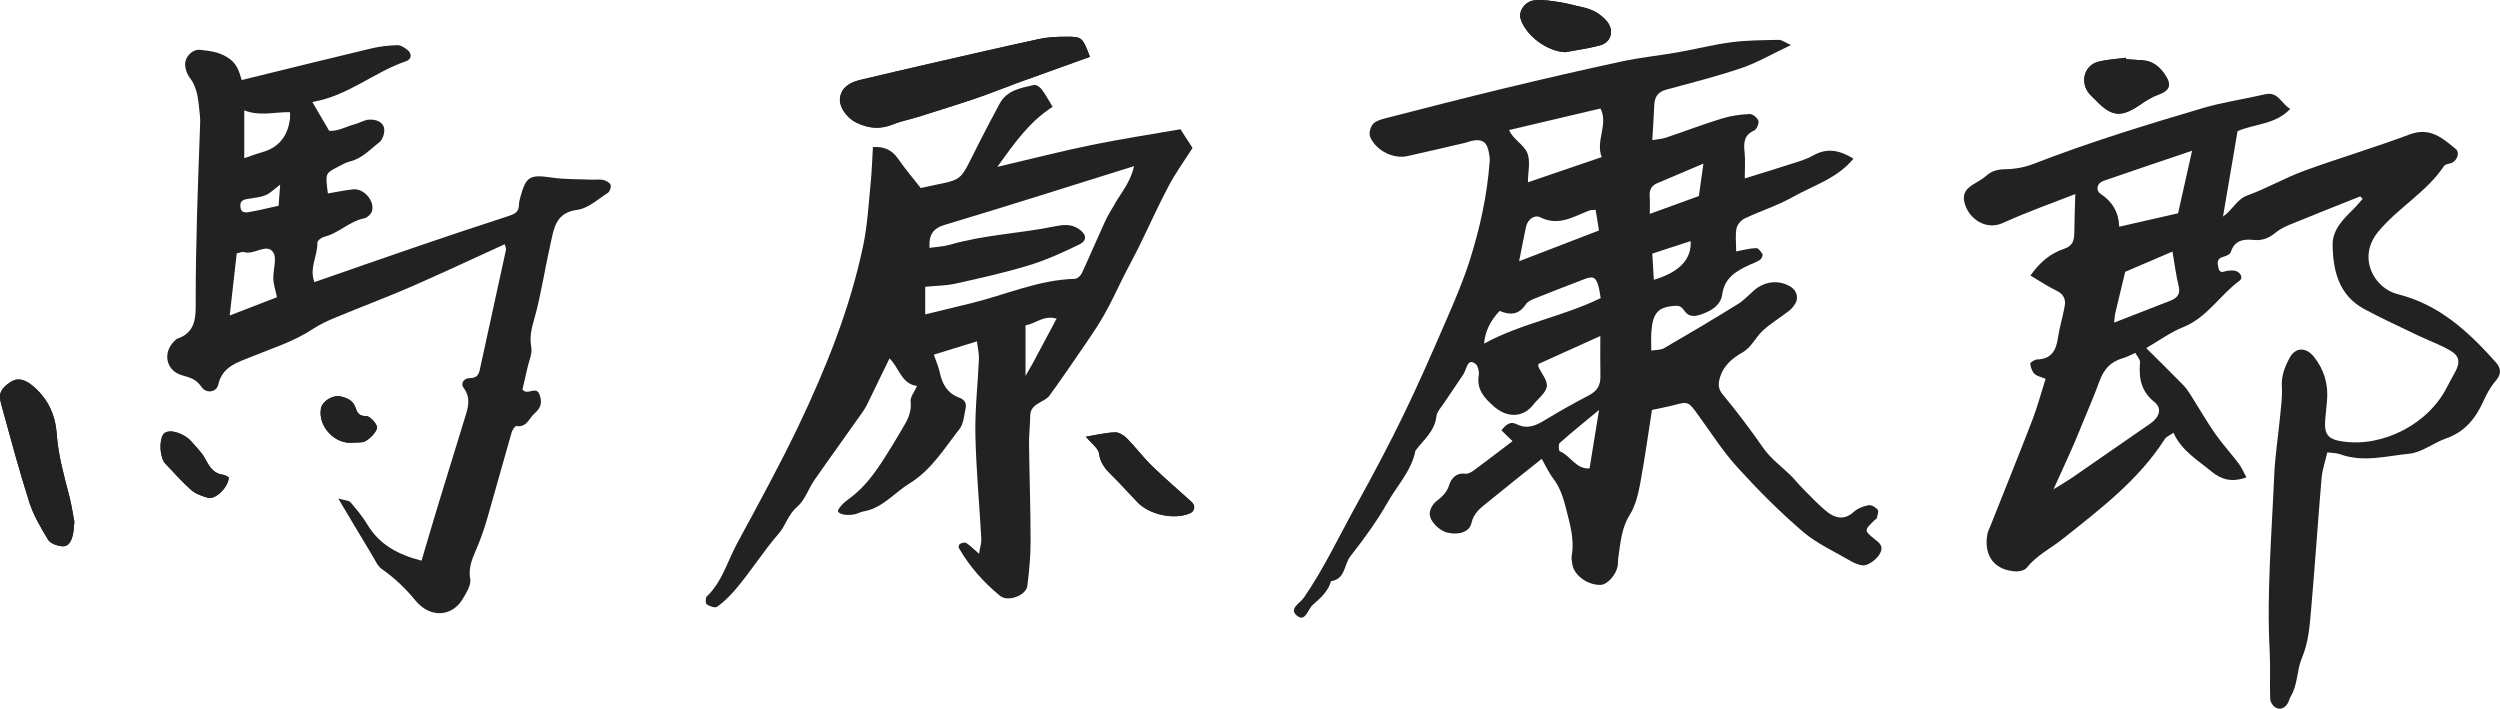
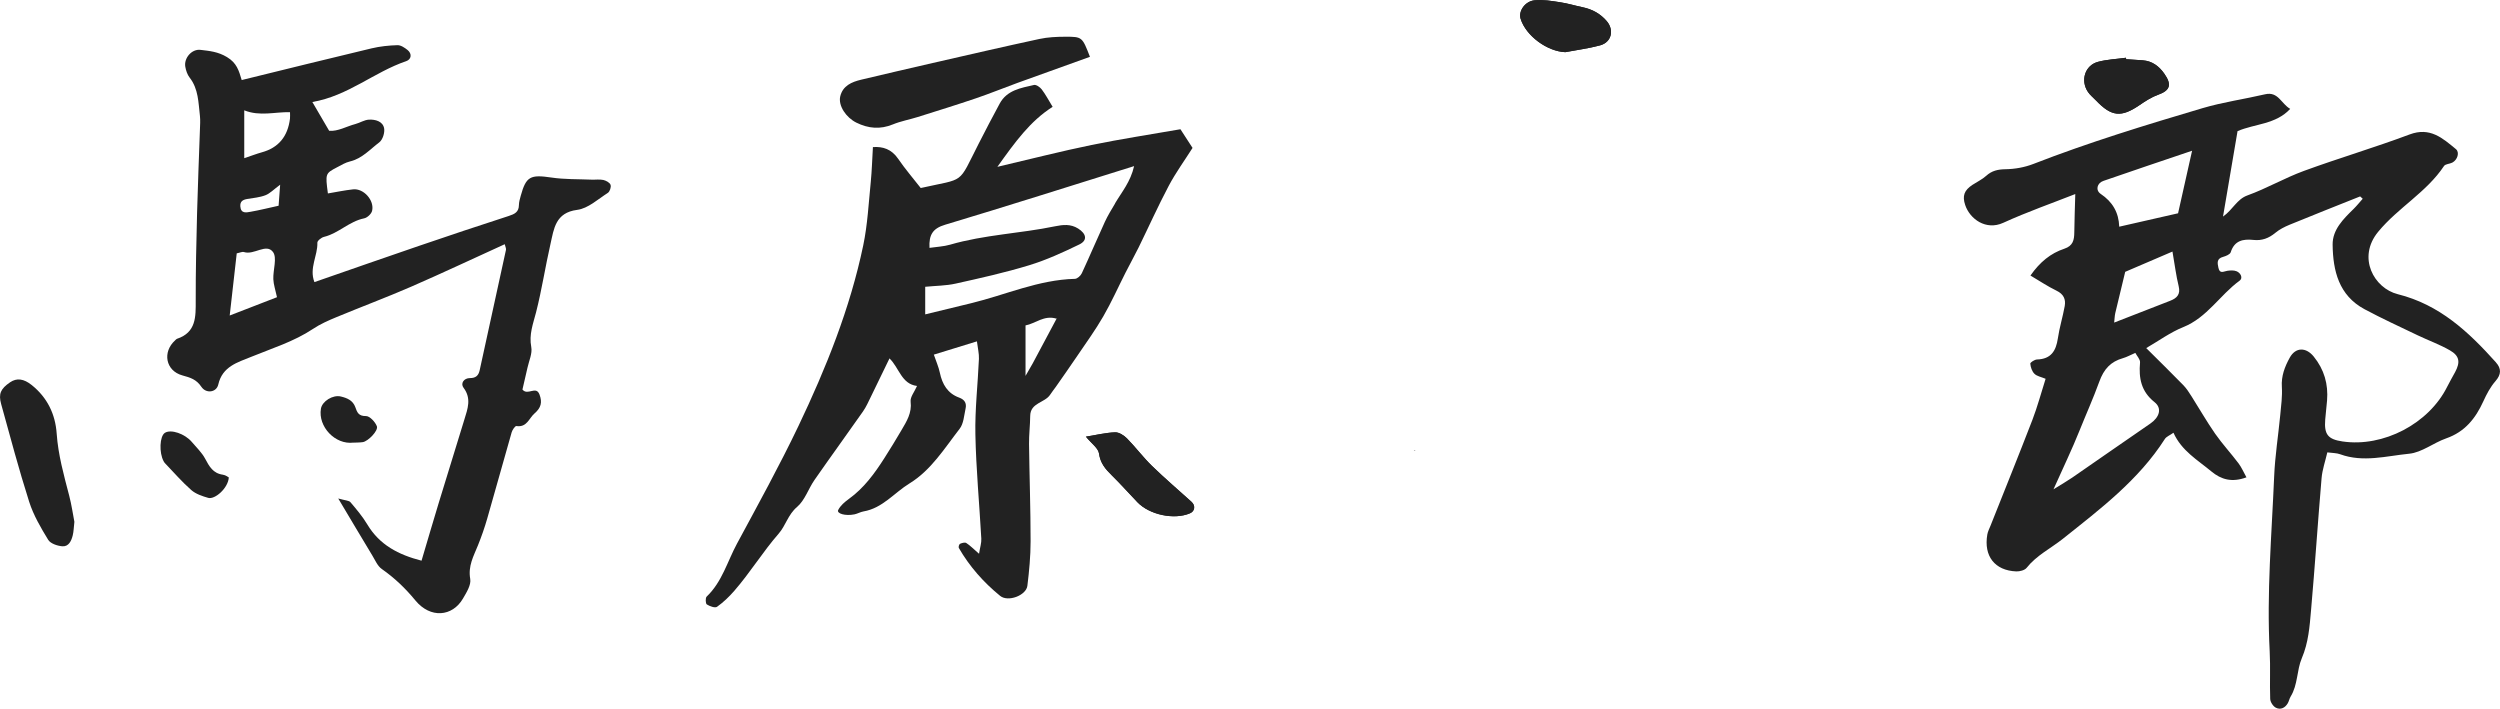
<svg xmlns="http://www.w3.org/2000/svg" fill="none" height="36" viewBox="0 0 127 36" width="127">
  <g fill="#222">
    <path d="m55.369 2.886c-.391-1.007-.391-1.022-1.249-1.02-.44.001-.889.021-1.316.113-1.809.39-3.613.807-5.417 1.22-1.214.278-2.425.561-3.637.849-.484.115-.937.306-1.066.848-.112.474.3 1.077.819 1.334.611.301 1.21.353 1.854.09.404-.166.844-.244 1.263-.376.989-.311 1.981-.618 2.963-.952.707-.24 1.399-.524 2.1-.779 1.202-.437 2.406-.867 3.683-1.326z" />
    <path d="m3.778 26.505c-.075-.388-.142-.864-.263-1.326-.271-1.04-.561-2.074-.636-3.156-.069-.987-.476-1.827-1.266-2.461-.404-.324-.759-.374-1.1-.142-.478.327-.6.582-.454 1.108.46 1.659.9 3.324 1.423 4.963.217.679.591 1.319.966 1.932.115.189.461.307.713.328.33.027.466-.276.535-.559.047-.192.05-.396.083-.687z" />
    <path d="m55.165 22.184c.282.345.626.58.665.855.068.489.324.788.643 1.101.449.44.868.913 1.304 1.368.617.645 1.872.91 2.673.566.25-.106.29-.388.08-.58-.671-.607-1.362-1.195-2.01-1.826-.45-.438-.828-.947-1.269-1.396-.154-.156-.403-.318-.603-.311-.467.016-.93.131-1.484.22z" />
    <path d="m79.522 2.65c.589-.113 1.187-.19 1.764-.346.575-.156.725-.769.339-1.226-.323-.381-.737-.607-1.225-.709-.382-.08-.759-.197-1.145-.254-.43-.064-.874-.146-1.3-.1-.496.054-.824.56-.71.934.268.875 1.36 1.67 2.276 1.702z" />
    <path d="m108.007 3.008c-.002-.025-.004-.05-.006-.075-.476.065-.963.085-1.423.208-.663.178-.903.949-.508 1.53.11.163.273.292.412.437.786.82 1.273.866 2.198.237.296-.202.604-.406.938-.526.637-.227.719-.524.325-1.082-.264-.376-.611-.638-1.092-.674-.281-.021-.562-.038-.843-.057z" />
    <path d="m11.623 24.255c-.015-.007-.152-.12-.302-.14-.5-.068-.691-.422-.901-.815-.166-.311-.44-.568-.671-.843-.359-.427-1.068-.665-1.374-.468-.266.172-.301 1.01-.061 1.446.019.035.041.07.069.098.441.459.857.943 1.333 1.361.229.201.56.311.863.398.328.094 1.003-.478 1.045-1.036z" />
-     <path d="m17.954 22.485c.159-.008.319-.004.475-.027.265-.039.801-.583.715-.807-.085-.221-.365-.52-.554-.517-.378.008-.449-.191-.539-.447-.123-.347-.42-.471-.738-.547-.408-.097-.948.244-1.011.619-.154.912.722 1.841 1.651 1.724z" />
-     <path d="m95.238 27.392c-.554-.443-.544-.455.009-.986.029-.028.084-.047.09-.077.03-.145.118-.348.055-.429-.102-.128-.323-.263-.464-.236-.266.05-.558.159-.753.338-.453.415-.913.342-1.317.03-.471-.364-.875-.816-1.3-1.238-.194-.192-.36-.411-.555-.605-.476-.474-1.044-.881-1.422-1.422-.655-.94-1.34-1.853-2.071-2.733-.238-.287-.233-.55-.126-.89.186-.59.642-.959 1.113-1.227.498-.283.681-.782 1.057-1.124.409-.373.892-.664 1.332-1.004.125-.097.232-.229.314-.364.177-.292.075-.658-.214-.845-.589-.38-1.343-.306-1.89.179-.271.239-.522.512-.827.699-1.233.761-2.478 1.503-3.732 2.228-.178.103-.427.085-.652.125 0-.364-.015-.641.002-.917.064-1.008.35-1.298 1.195-1.357.253-.018.357.065.478.24.265.384.601.293.969.154.486-.183.89-.465.963-.987.115-.835.709-1.175 1.369-1.481.183-.085.38-.149.545-.26.079-.053.162-.23.129-.289-.069-.131-.216-.316-.324-.311-.338.013-.671.105-1.014.168 0-.459-.049-.828.019-1.173.038-.191.235-.416.42-.503.796-.379 1.652-.646 2.417-1.077 1.056-.596 2.281-.948 3.101-1.958-.673-.422-1.327-.571-2.043-.163-.278.158-.592.26-.898.359-.827.269-1.66.521-2.579.808 0-.531.033-.933-.009-1.326-.051-.475-.041-.871.483-1.107.13-.058.261-.358.218-.494-.047-.154-.295-.354-.444-.346-.475.025-.959.09-1.412.23-.96.296-1.901.656-2.854.975-.204.068-.427.079-.679.122.038-.665.079-1.222.1-1.78.015-.414.183-.668.605-.783 1.283-.35 2.576-.673 3.831-1.101.81-.276 1.561-.72 2.507-1.167-.333-.15-.469-.266-.602-.263-.804.019-1.613.016-2.407.119-.917.119-1.819.351-2.73.512-.953.167-1.921.265-2.865.468-2.009.432-4.012.895-6.011 1.377-2.0.482-3.992.997-5.985 1.509-.23.059-.5.139-.641.304-.129.151-.209.472-.135.644.299.699 1.185 1.131 1.891.973.972-.217 1.942-.444 2.912-.67.158-.036.31-.103.469-.125.447-.062.656.098.751.572.032.156.061.319.049.477-.127 1.731-.495 3.42-1.022 5.068-.327 1.025-.754 2.021-1.183 3.008-.702 1.617-1.405 3.235-2.175 4.821-.751 1.546-1.56 3.067-2.393 4.571-.873 1.578-1.639 3.216-2.666 4.709-.198.287-.828.583-.302.952.382.267.51-.374.761-.594.382-.335.777-.674.919-1.196.735-.099.656-.846.985-1.266.686-.874 1.348-1.78 1.894-2.743.488-.861 1.213-1.605 1.411-2.622l-.018.023c.413-.558.999-1 1.084-1.772.024-.218.217-.423.351-.623.33-.497.679-.984 1.003-1.484.108-.167.154-.371.251-.546.032-.057.149-.117.2-.1.101.034.223.104.262.192.062.143.109.319.085.468-.123.734.276 1.171.789 1.614.66.57 1.462.56 1.98-.108.239-.308.637-.589.687-.923.046-.31-.283-.67-.433-1.015-.023-.053.024-.137.024-.137 1.051-.475 2.063-.933 3.127-1.413 0 .703-.011 1.377.004 2.051.01.451-.169.745-.578.959-.75.392-1.49.806-2.212 1.245-.469.284-.903.506-1.464.225-.351-.175-.569.057-.773.315.242.234.415.403.563.547-.699.53-1.334 1.019-1.98 1.494-.119.087-.29.179-.424.161-.47-.064-.714.255-.815.576-.121.387-.362.592-.651.821-.169.134-.318.384-.336.593-.034.391.467.899.901 1.003.545.132 1.115-.021 1.215-.479.121-.549.504-.802.869-1.1.896-.733 1.805-1.451 2.706-2.172.18.316.344.688.584 1.004.353.463.512.982.651 1.535.195.779.43 1.541.289 2.36-.027.154.006.323.033.481.098.564.813 1.061 1.459 1.022.313-.019.747-.491.834-.929.032-.157.016-.323.041-.481.114-.732.152-1.464.575-2.138.289-.461.429-1.04.532-1.586.234-1.248.404-2.509.599-3.749.374-.082.764-.155 1.146-.255.683-.179.71-.167 1.174.471.658.902 1.26 1.857 2.007 2.681 1.045 1.152 2.15 2.264 3.329 3.276.717.616 1.621 1.019 2.447 1.505.171.1.369.178.565.212.297.052.773-.304.934-.633.166-.342-.04-.497-.278-.687zm-14.486-3.597c-.7.051-.97-.652-1.515-.872-.055-.022-.076-.356-.004-.421.589-.524 1.204-1.019 1.998-1.677-.187 1.157-.333 2.056-.481 2.97zm-5.36-6.338c.051-.616.306-1.152.79-1.663.492.214.965.225 1.327-.332.115-.178.392-.271.612-.36.779-.316 1.566-.612 2.35-.916.44-.171.582-.121.714.294.069.219.09.454.129.663-1.94.951-4.045 1.281-5.921 2.313zm1.778-4.184c.136-.679.237-1.22.354-1.757.084-.38.44-.619.714-.48.947.479 1.702-.041 2.509-.345.072-.027.158-.017.311-.03.055.334.111.673.171 1.046-1.333.514-2.63 1.014-4.061 1.565zm4.196-5.292c-1.305.445-2.498.853-3.748 1.28 0-.521.148-1.092-.041-1.512-.189-.421-.725-.682-.914-1.142 1.566-.37 3.07-.725 4.639-1.095.419.785-.261 1.641.064 2.47zm2.648 6.233c-.03-.509-.055-.927-.078-1.331.686-.224 1.311-.427 1.948-.635.057.92-.567 1.576-1.869 1.966zm-.209-4.232c-.024-.313.074-.543.37-.67.743-.317 1.487-.632 2.359-1.001-.087.622-.15 1.078-.231 1.648-.82.299-1.6.582-2.495.907 0-.364.016-.625-.004-.884z" />
    <path d="m126.791 18.405c-1.386-1.545-2.857-2.929-4.987-3.461-1.197-.3-2.078-1.856-.99-3.173 1.013-1.228 2.454-2.003 3.342-3.339.069-.104.285-.102.421-.172.265-.138.381-.52.184-.684-.677-.558-1.314-1.136-2.353-.746-1.77.664-3.589 1.2-5.365 1.85-.98.358-1.894.893-2.875 1.247-.539.195-.737.722-1.239 1.075.261-1.534.5-2.94.738-4.341.899-.382 1.94-.338 2.675-1.13-.461-.264-.607-.896-1.273-.742-1.057.247-2.143.398-3.181.705-2.894.857-5.78 1.74-8.596 2.835-.44.171-.936.26-1.407.267-.392.006-.697.073-.988.336-.203.184-.463.305-.695.457-.421.277-.527.56-.37 1.027.238.71 1.053 1.303 1.928.904 1.219-.556 2.49-1 3.664-1.463-.018.691-.043 1.319-.05 1.947-.005.385-.06.683-.51.832-.688.228-1.238.674-1.717 1.361.448.265.872.55 1.327.771.357.172.475.435.414.778-.098.552-.269 1.091-.349 1.644-.094.636-.347 1.05-1.058 1.071-.122.004-.347.149-.342.213.015.179.086.391.21.513.126.126.344.161.568.255-.228.717-.413 1.415-.67 2.084-.692 1.797-1.415 3.581-2.126 5.372-.059.149-.137.296-.165.451-.192 1.099.378 1.834 1.468 1.878.177.007.428-.057.528-.181.505-.636 1.225-.986 1.837-1.472 1.895-1.51 3.851-2.985 5.186-5.075.076-.118.244-.18.437-.316.415.922 1.227 1.383 1.924 1.964.504.42 1.052.571 1.784.301-.144-.258-.247-.504-.403-.711-.385-.511-.822-.982-1.188-1.506-.427-.613-.797-1.265-1.199-1.897-.125-.197-.253-.399-.414-.565-.602-.617-1.218-1.221-1.888-1.887.636-.367 1.224-.801 1.881-1.065 1.217-.489 1.862-1.631 2.863-2.359.182-.132.057-.392-.153-.478-.137-.057-.315-.046-.469-.024-.186.025-.383.179-.454-.15-.056-.254-.094-.468.242-.559.144-.039.349-.126.383-.236.189-.597.633-.679 1.153-.623.431.047.781-.086 1.112-.36.211-.175.471-.307.728-.413 1.19-.489 2.386-.961 3.581-1.438.043.04.087.079.131.119-.154.173-.299.356-.464.518-.521.512-1.074 1.051-1.065 1.815.017 1.325.313 2.578 1.621 3.279.884.473 1.798.893 2.704 1.327.541.259 1.113.463 1.631.761.494.283.537.603.267 1.105-.133.248-.277.491-.402.743-.933 1.879-3.247 3.09-5.323 2.781-.739-.11-.935-.357-.874-1.115.025-.321.067-.641.093-.962.067-.832-.142-1.574-.678-2.236-.39-.48-.919-.485-1.219.06-.251.456-.435.93-.399 1.484.03.473-.037.955-.082 1.43-.099 1.039-.266 2.076-.309 3.117-.125 2.962-.384 5.92-.227 8.889.042.803-.004 1.61.026 2.415.006.156.147.373.286.444.239.123.471.011.609-.23.06-.104.079-.23.141-.332.374-.603.309-1.341.569-1.95.339-.795.397-1.609.469-2.427.198-2.239.345-4.482.536-6.723.037-.429.186-.848.292-1.308.267.036.474.029.654.096 1.17.428 2.349.086 3.505-.028.646-.064 1.238-.556 1.88-.78.949-.33 1.492-1.014 1.887-1.883.164-.361.357-.727.614-1.022.301-.345.307-.64.023-.956zm-17.339 2.025c.397.316.244.772-.216 1.088-1.327.909-2.643 1.832-3.966 2.744-.238.163-.49.307-.953.596.516-1.154.948-2.046 1.314-2.963.335-.836.707-1.661 1.012-2.503.233-.645.577-1.02 1.208-1.199.19-.054.366-.155.624-.266.082.159.252.33.239.485-.07.796.051 1.472.739 2.019zm.802-5.154c-.921.363-1.846.719-2.854 1.111.022-.19.023-.342.057-.487.163-.698.334-1.394.503-2.091.796-.341 1.591-.682 2.401-1.03.117.668.183 1.223.316 1.763.102.415-.095.605-.424.734zm.392-4.441c-.972.221-1.938.442-2.989.681-.024-.725-.343-1.266-.943-1.667-.273-.183-.187-.547.135-.658 1.456-.507 2.917-.994 4.509-1.534-.262 1.17-.486 2.173-.712 3.178z" />
    <path d="m112.83 11.654-.068-.045-.007.075z" />
-     <path d="m55.369 2.886c-1.276.459-2.482.889-3.683 1.326-.702.255-1.394.54-2.1.779-.982.334-1.974.64-2.963.952-.419.132-.858.211-1.263.376-.643.264-1.243.212-1.854-.09-.521-.256-.932-.86-.82-1.334.128-.542.582-.732 1.066-.848 1.212-.289 2.423-.572 3.637-.849 1.804-.413 3.608-.83 5.417-1.22.427-.092.876-.111 1.316-.113.858-.002.858.012 1.249 1.02z" />
-     <path d="m3.778 26.505c-.033.292-.034.495-.083.687-.07.282-.205.586-.535.559-.251-.021-.597-.139-.713-.328-.375-.613-.749-1.252-.966-1.932-.523-1.638-.963-3.304-1.423-4.963-.146-.526-.024-.781.454-1.108.341-.232.696-.183 1.1.142.79.633 1.196 1.474 1.266 2.461.076 1.083.365 2.116.636 3.156.12.462.187.938.263 1.326z" />
    <path d="m55.165 22.184c.554-.089 1.017-.204 1.484-.22.2-.006.449.155.603.311.441.448.819.958 1.269 1.396.648.63 1.339 1.218 2.01 1.826.21.19.17.472-.08.58-.801.342-2.057.079-2.673-.566-.436-.455-.855-.928-1.304-1.368-.319-.313-.575-.612-.643-1.101-.039-.277-.384-.511-.665-.855z" />
    <path d="m79.522 2.65c-.918-.034-2.008-.829-2.276-1.702-.114-.373.215-.88.71-.934.425-.046.869.036 1.3.1.386.058.761.175 1.145.254.489.102.902.328 1.225.709.386.456.237 1.068-.339 1.226-.577.157-1.175.235-1.764.346z" />
    <path d="m108.007 3.008c.281.018.562.035.843.057.48.035.826.298 1.092.674.394.558.312.854-.325 1.082-.334.119-.642.324-.939.526-.923.629-1.411.583-2.197-.237-.138-.145-.301-.273-.413-.437-.394-.582-.154-1.353.509-1.53.46-.123.948-.143 1.423-.208.002.025.003.05.006.075z" />
-     <path d="m11.623 24.255c-.043.557-.717 1.129-1.045 1.036-.303-.087-.634-.197-.863-.398-.476-.417-.892-.902-1.333-1.361-.028-.029-.05-.063-.069-.098-.24-.437-.204-1.274.061-1.446.306-.198 1.015.04 1.374.468.232.276.505.531.671.843.21.393.401.748.901.815.151.021.288.133.302.14z" />
    <path d="m17.954 22.485c-.929.117-1.805-.812-1.651-1.724.063-.376.603-.717 1.011-.619.318.076.616.198.738.547.089.254.16.454.539.447.188-.004.469.295.554.517.086.225-.45.768-.715.807-.157.023-.317.019-.475.027z" />
    <path d="m71.899 22.888h-.078l.059.023z" />
    <path d="m112.83 11.654-.075.03.007-.075z" />
    <path d="m59.962 6.566c-1.508.264-3.022.494-4.52.801-1.527.313-3.04.702-4.775 1.108.904-1.265 1.664-2.323 2.807-3.048-.214-.35-.362-.634-.555-.887-.086-.114-.282-.249-.392-.224-.664.152-1.371.261-1.742.945-.364.67-.716 1.347-1.062 2.025-1.087 2.132-.655 1.748-2.95 2.265-.373-.478-.789-.961-1.146-1.483-.338-.494-.777-.632-1.283-.596-.038.632-.052 1.201-.109 1.768-.109 1.077-.162 2.167-.382 3.222-.67 3.206-1.887 6.233-3.291 9.177-.969 2.028-2.057 4.001-3.124 5.98-.489.906-.756 1.942-1.539 2.687-.07.067-.059.354.007.398.146.094.418.192.518.122.323-.228.617-.512.878-.812.807-.927 1.448-1.982 2.259-2.911.353-.404.47-.961.929-1.35.399-.339.575-.925.89-1.377.811-1.166 1.647-2.314 2.462-3.478.159-.227.273-.489.396-.739.311-.631.616-1.267.948-1.953.501.489.605 1.301 1.399 1.4-.134.306-.354.566-.325.797.07.576-.203 1.002-.464 1.447-.284.483-.574.962-.877 1.434-.495.773-1.031 1.51-1.792 2.058-.212.154-.436.342-.547.567-.086.174.35.316.826.22.157-.032.302-.122.46-.149.969-.165 1.561-.947 2.338-1.423 1.097-.671 1.775-1.782 2.546-2.775.205-.264.225-.679.302-1.03.059-.266-.045-.451-.327-.554-.586-.213-.856-.675-.98-1.262-.063-.299-.191-.583-.306-.921.741-.228 1.422-.437 2.189-.674.044.357.114.625.102.89-.055 1.281-.206 2.562-.18 3.841.035 1.766.204 3.529.301 5.294.012.209-.061.422-.115.765-.291-.252-.455-.422-.648-.546-.072-.046-.223-.002-.319.041-.045.021-.087.162-.061.209.545.944 1.26 1.752 2.099 2.435.403.329 1.323-.024 1.384-.509.093-.752.164-1.512.164-2.27 0-1.645-.059-3.291-.079-4.936-.006-.474.055-.95.059-1.425.007-.679.744-.66 1.016-1.083.086-.134.189-.258.282-.39.365-.525.736-1.048 1.094-1.579.448-.663.92-1.311 1.318-2.002.418-.722.759-1.489 1.136-2.233.216-.426.45-.845.662-1.273.511-1.043.987-2.105 1.53-3.131.35-.661.795-1.272 1.209-1.925-.175-.269-.379-.583-.618-.953zm-7.506 11.904c-.089.165-.186.325-.359.625v-2.565c.488-.085.948-.542 1.576-.34.002-.005.006-.011.009-.016l.018.023c-.009-.004-.018-.005-.027-.007-.406.76-.81 1.52-1.216 2.279zm4.192-8.136c-.182.308-.373.615-.522.939-.398.866-.77 1.746-1.171 2.61-.058.125-.228.279-.35.282-1.846.046-3.519.813-5.274 1.239-.774.189-1.549.376-2.33.566v-1.402c.55-.053 1.06-.052 1.545-.161 1.253-.279 2.509-.558 3.734-.932.877-.267 1.722-.656 2.548-1.056.43-.208.364-.544-.061-.811-.38-.238-.767-.195-1.168-.113-1.768.366-3.59.427-5.333.934-.334.097-.693.109-1.048.162-.036-.674.177-.99.791-1.174 3.173-.951 6.331-1.958 9.604-2.979-.183.803-.631 1.32-.968 1.892z" />
    <path d="m31.017 9.39c-.043-.115-.228-.217-.369-.248-.193-.042-.402-.007-.602-.016-.68-.029-1.369-.007-2.04-.108-1.059-.157-1.281-.06-1.552.927-.042.155-.091.315-.093.473-.004.356-.219.457-.518.554-1.531.495-3.057 1.005-4.58 1.526-1.752.598-3.498 1.211-5.291 1.833-.276-.715.174-1.345.15-2.003-.004-.097.202-.261.335-.294.743-.181 1.282-.789 2.042-.942.158-.032.365-.224.403-.379.13-.53-.429-1.152-.963-1.094-.429.046-.854.137-1.282.208-.132-1.009-.135-1.013.464-1.328.214-.113.429-.243.659-.298.617-.146 1.019-.617 1.488-.97.174-.131.289-.5.244-.722-.072-.348-.447-.448-.771-.431-.232.012-.454.161-.688.223-.454.119-.879.379-1.331.345-.291-.498-.545-.934-.855-1.464 1.817-.311 3.139-1.522 4.767-2.075.271-.092.3-.38.073-.564-.147-.119-.346-.253-.517-.248-.441.013-.887.06-1.316.162-2.185.521-4.367 1.063-6.596 1.61-.144-.485-.251-.869-.747-1.166-.46-.278-.892-.313-1.349-.368-.442-.052-.844.419-.77.853.033.194.103.404.222.557.45.577.442 1.268.521 1.936.028.238.007.483 0 .725-.047 1.401-.108 2.801-.144 4.203-.038 1.486-.073 2.973-.069 4.46.002.824.029 1.619-.953 1.945-.035.012-.063.05-.092.077-.657.59-.489 1.547.369 1.782.407.111.71.202.964.58.239.357.766.289.858-.117.208-.921.987-1.126 1.658-1.401 1.071-.439 2.18-.777 3.159-1.428.365-.243.777-.425 1.185-.594 1.262-.524 2.545-1.003 3.797-1.547 1.591-.693 3.162-1.434 4.753-2.158.032.134.078.217.063.287-.442 2.039-.891 4.075-1.335 6.112-.059.272-.193.402-.498.402-.306 0-.487.272-.323.489.415.55.208 1.074.045 1.609-.431 1.419-.875 2.835-1.308 4.254-.29.952-.568 1.908-.87 2.924-1.18-.304-2.132-.802-2.752-1.837-.243-.405-.552-.773-.86-1.134-.075-.089-.261-.086-.62-.189.655 1.099 1.191 2.003 1.736 2.905.143.237.262.527.475.676.649.455 1.196.976 1.708 1.598.765.928 1.879.826 2.415-.091.181-.31.426-.698.371-1.002-.117-.656.17-1.154.391-1.701.18-.446.34-.902.473-1.366.421-1.459.822-2.924 1.242-4.383.035-.123.176-.325.24-.316.534.08.634-.391.92-.64.333-.288.401-.563.257-.952-.178-.489-.595.073-.87-.263.078-.335.17-.719.255-1.105.076-.352.256-.727.193-1.055-.123-.635.095-1.182.243-1.759.295-1.154.471-2.335.737-3.494.17-.743.243-1.573 1.354-1.714.549-.07 1.053-.541 1.556-.863.1-.064.178-.298.138-.405zm-19.348 6.638c.123-1.085.239-2.114.357-3.158.152-.029.276-.094.369-.065.514.165 1.128-.46 1.471-.006.223.295 0 .911.019 1.382.011.275.107.544.186.917-.855.332-1.601.621-2.402.93zm2.485-5.577c-.503.11-.96.226-1.424.307-.218.039-.492.104-.521-.27-.019-.255.124-.341.346-.379.313-.052.638-.079.93-.191.229-.088.415-.29.747-.535-.033.451-.056.749-.079 1.066zm.577-4.427c-.109.91-.585 1.481-1.427 1.713-.266.074-.524.174-.896.299v-2.431c.8.318 1.55.077 2.324.093 0 .106.011.218-.001.327z" />
  </g>
</svg>